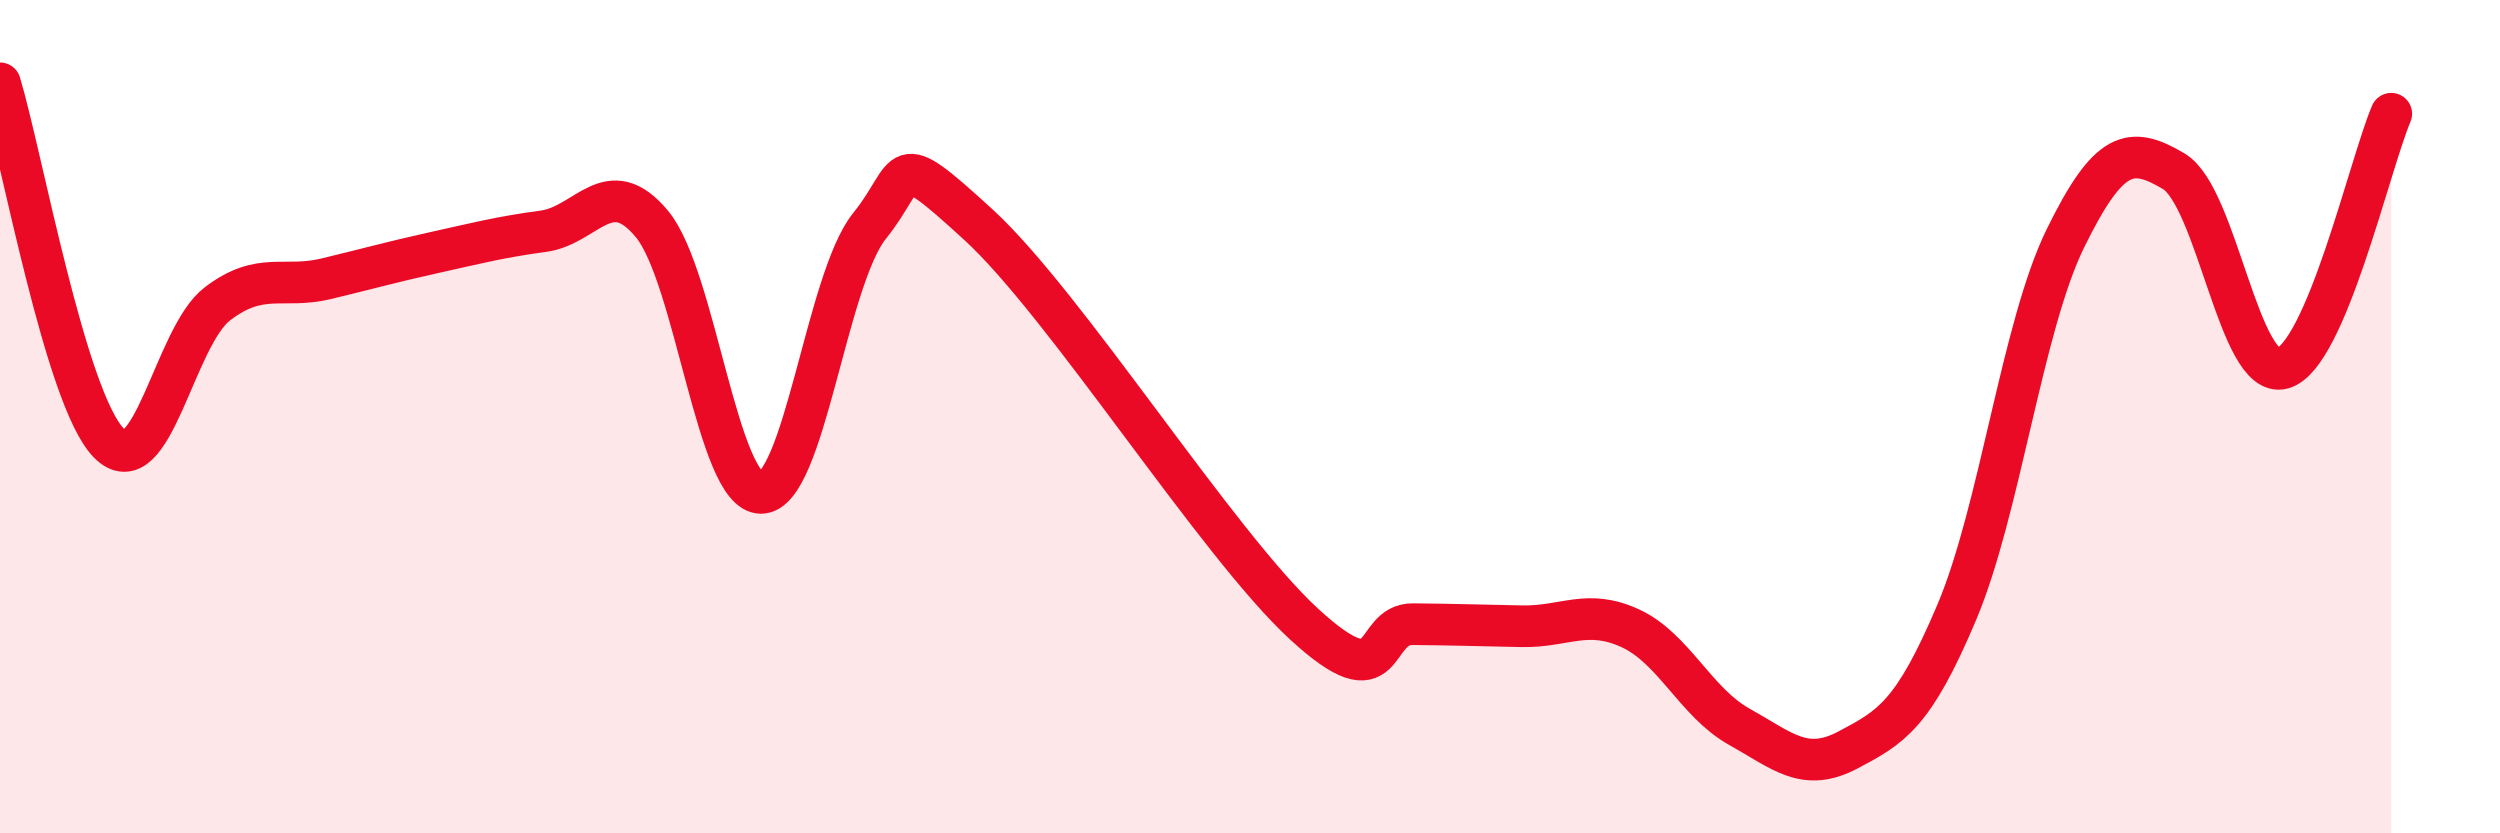
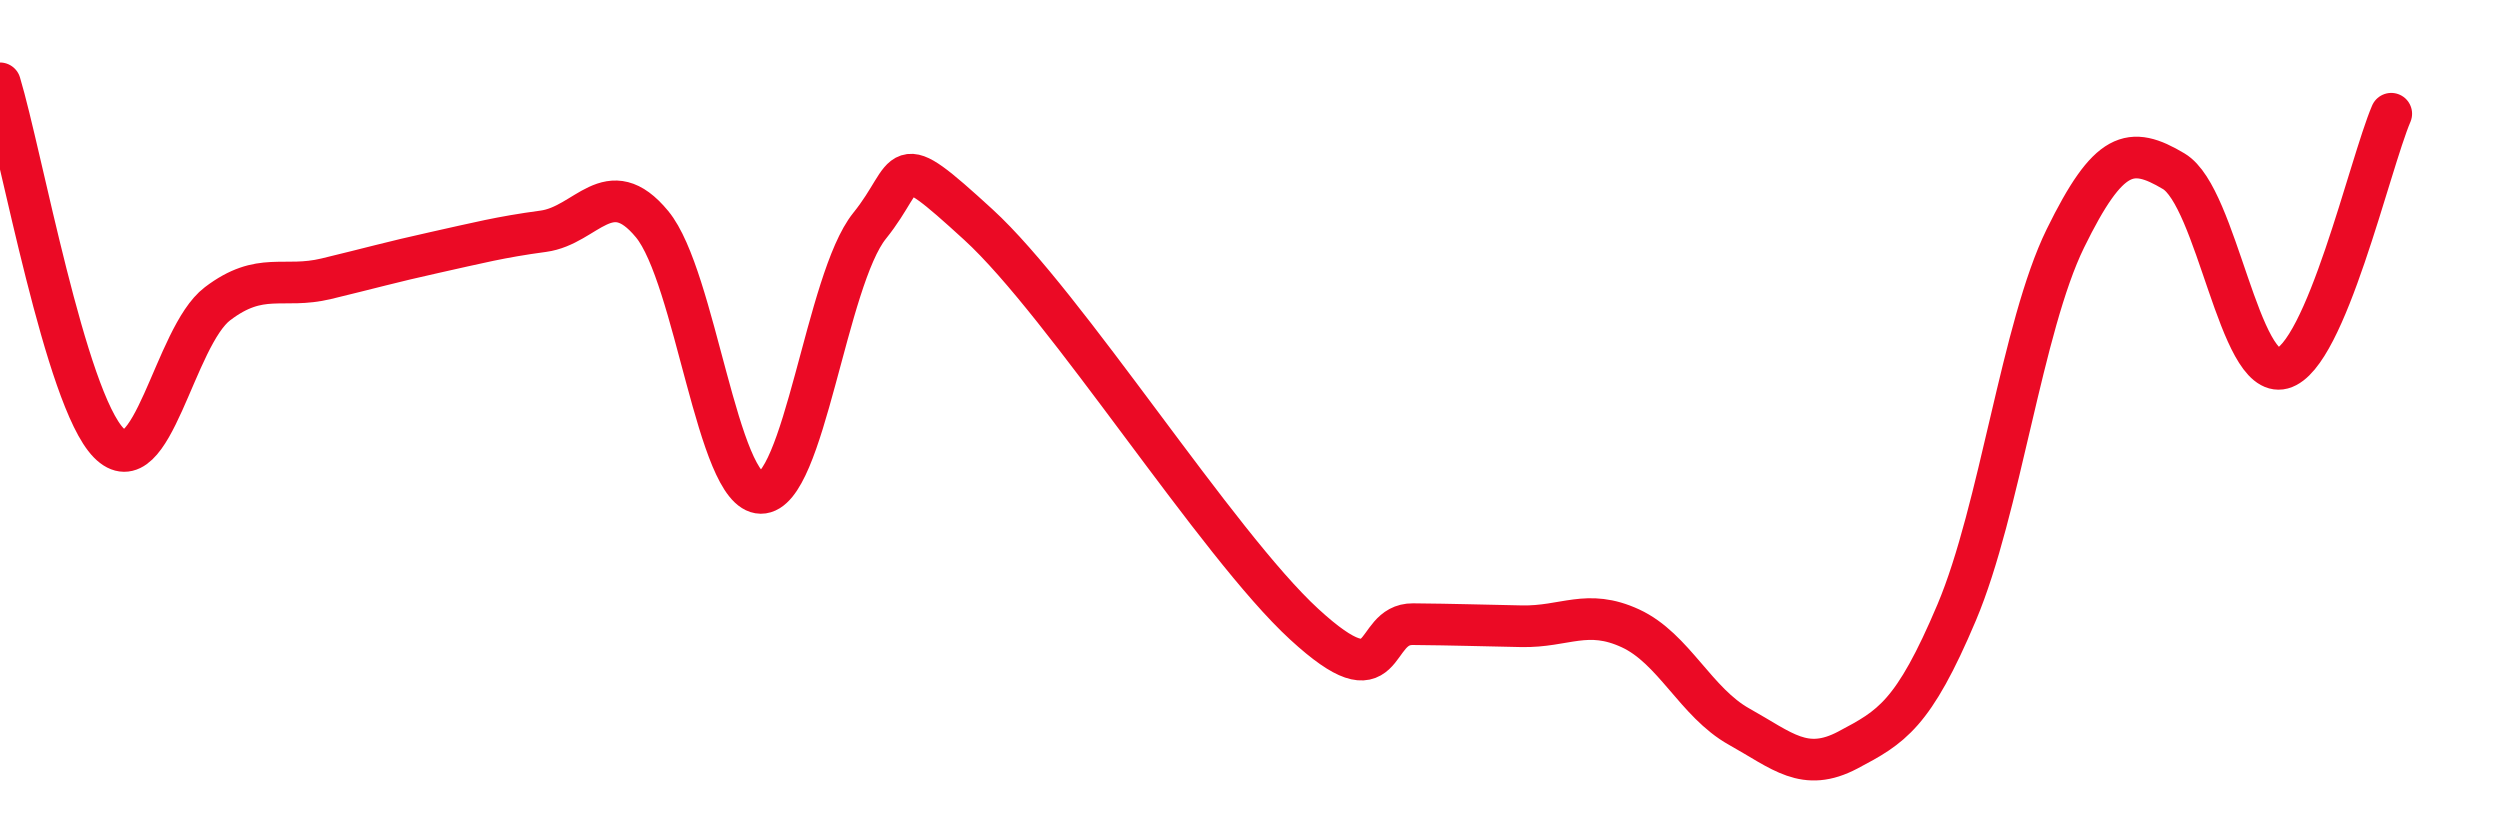
<svg xmlns="http://www.w3.org/2000/svg" width="60" height="20" viewBox="0 0 60 20">
-   <path d="M 0,2 C 0.52,3.73 1.57,9.57 2.61,10.63 C 3.65,11.69 4.18,8.08 5.22,7.29 C 6.26,6.5 6.79,6.94 7.83,6.69 C 8.87,6.44 9.39,6.29 10.43,6.06 C 11.47,5.83 12,5.69 13.04,5.55 C 14.08,5.41 14.61,4.12 15.65,5.38 C 16.69,6.64 17.22,11.82 18.26,11.83 C 19.3,11.84 19.83,6.71 20.87,5.42 C 21.91,4.13 21.39,3.48 23.48,5.39 C 25.57,7.3 29.21,13.06 31.3,14.98 C 33.39,16.9 32.87,14.97 33.91,14.98 C 34.95,14.99 35.48,15.01 36.52,15.03 C 37.56,15.05 38.09,14.6 39.13,15.08 C 40.17,15.56 40.7,16.86 41.74,17.44 C 42.78,18.02 43.31,18.55 44.35,18 C 45.39,17.45 45.92,17.16 46.96,14.7 C 48,12.24 48.53,7.84 49.57,5.72 C 50.61,3.6 51.13,3.49 52.17,4.11 C 53.21,4.73 53.74,9.12 54.78,8.84 C 55.82,8.56 56.87,3.95 57.39,2.73L57.39 20L0 20Z" fill="#EB0A25" opacity="0.1" stroke-linecap="round" stroke-linejoin="round" />
  <path d="M 0,2 C 0.52,3.73 1.57,9.57 2.61,10.63 C 3.65,11.69 4.18,8.08 5.22,7.29 C 6.26,6.5 6.79,6.94 7.83,6.69 C 8.87,6.44 9.39,6.29 10.43,6.06 C 11.47,5.83 12,5.69 13.04,5.55 C 14.08,5.41 14.61,4.12 15.65,5.38 C 16.69,6.64 17.22,11.82 18.26,11.83 C 19.3,11.84 19.83,6.71 20.87,5.42 C 21.91,4.13 21.39,3.48 23.48,5.39 C 25.57,7.3 29.21,13.06 31.3,14.98 C 33.39,16.9 32.87,14.97 33.91,14.98 C 34.95,14.99 35.48,15.01 36.52,15.03 C 37.56,15.05 38.09,14.6 39.13,15.08 C 40.17,15.56 40.7,16.86 41.74,17.44 C 42.78,18.02 43.31,18.55 44.35,18 C 45.39,17.45 45.92,17.16 46.96,14.7 C 48,12.24 48.53,7.84 49.57,5.72 C 50.61,3.6 51.13,3.49 52.17,4.11 C 53.21,4.73 53.74,9.12 54.78,8.84 C 55.82,8.56 56.87,3.95 57.39,2.73" stroke="#EB0A25" stroke-width="1" fill="none" stroke-linecap="round" stroke-linejoin="round" />
</svg>